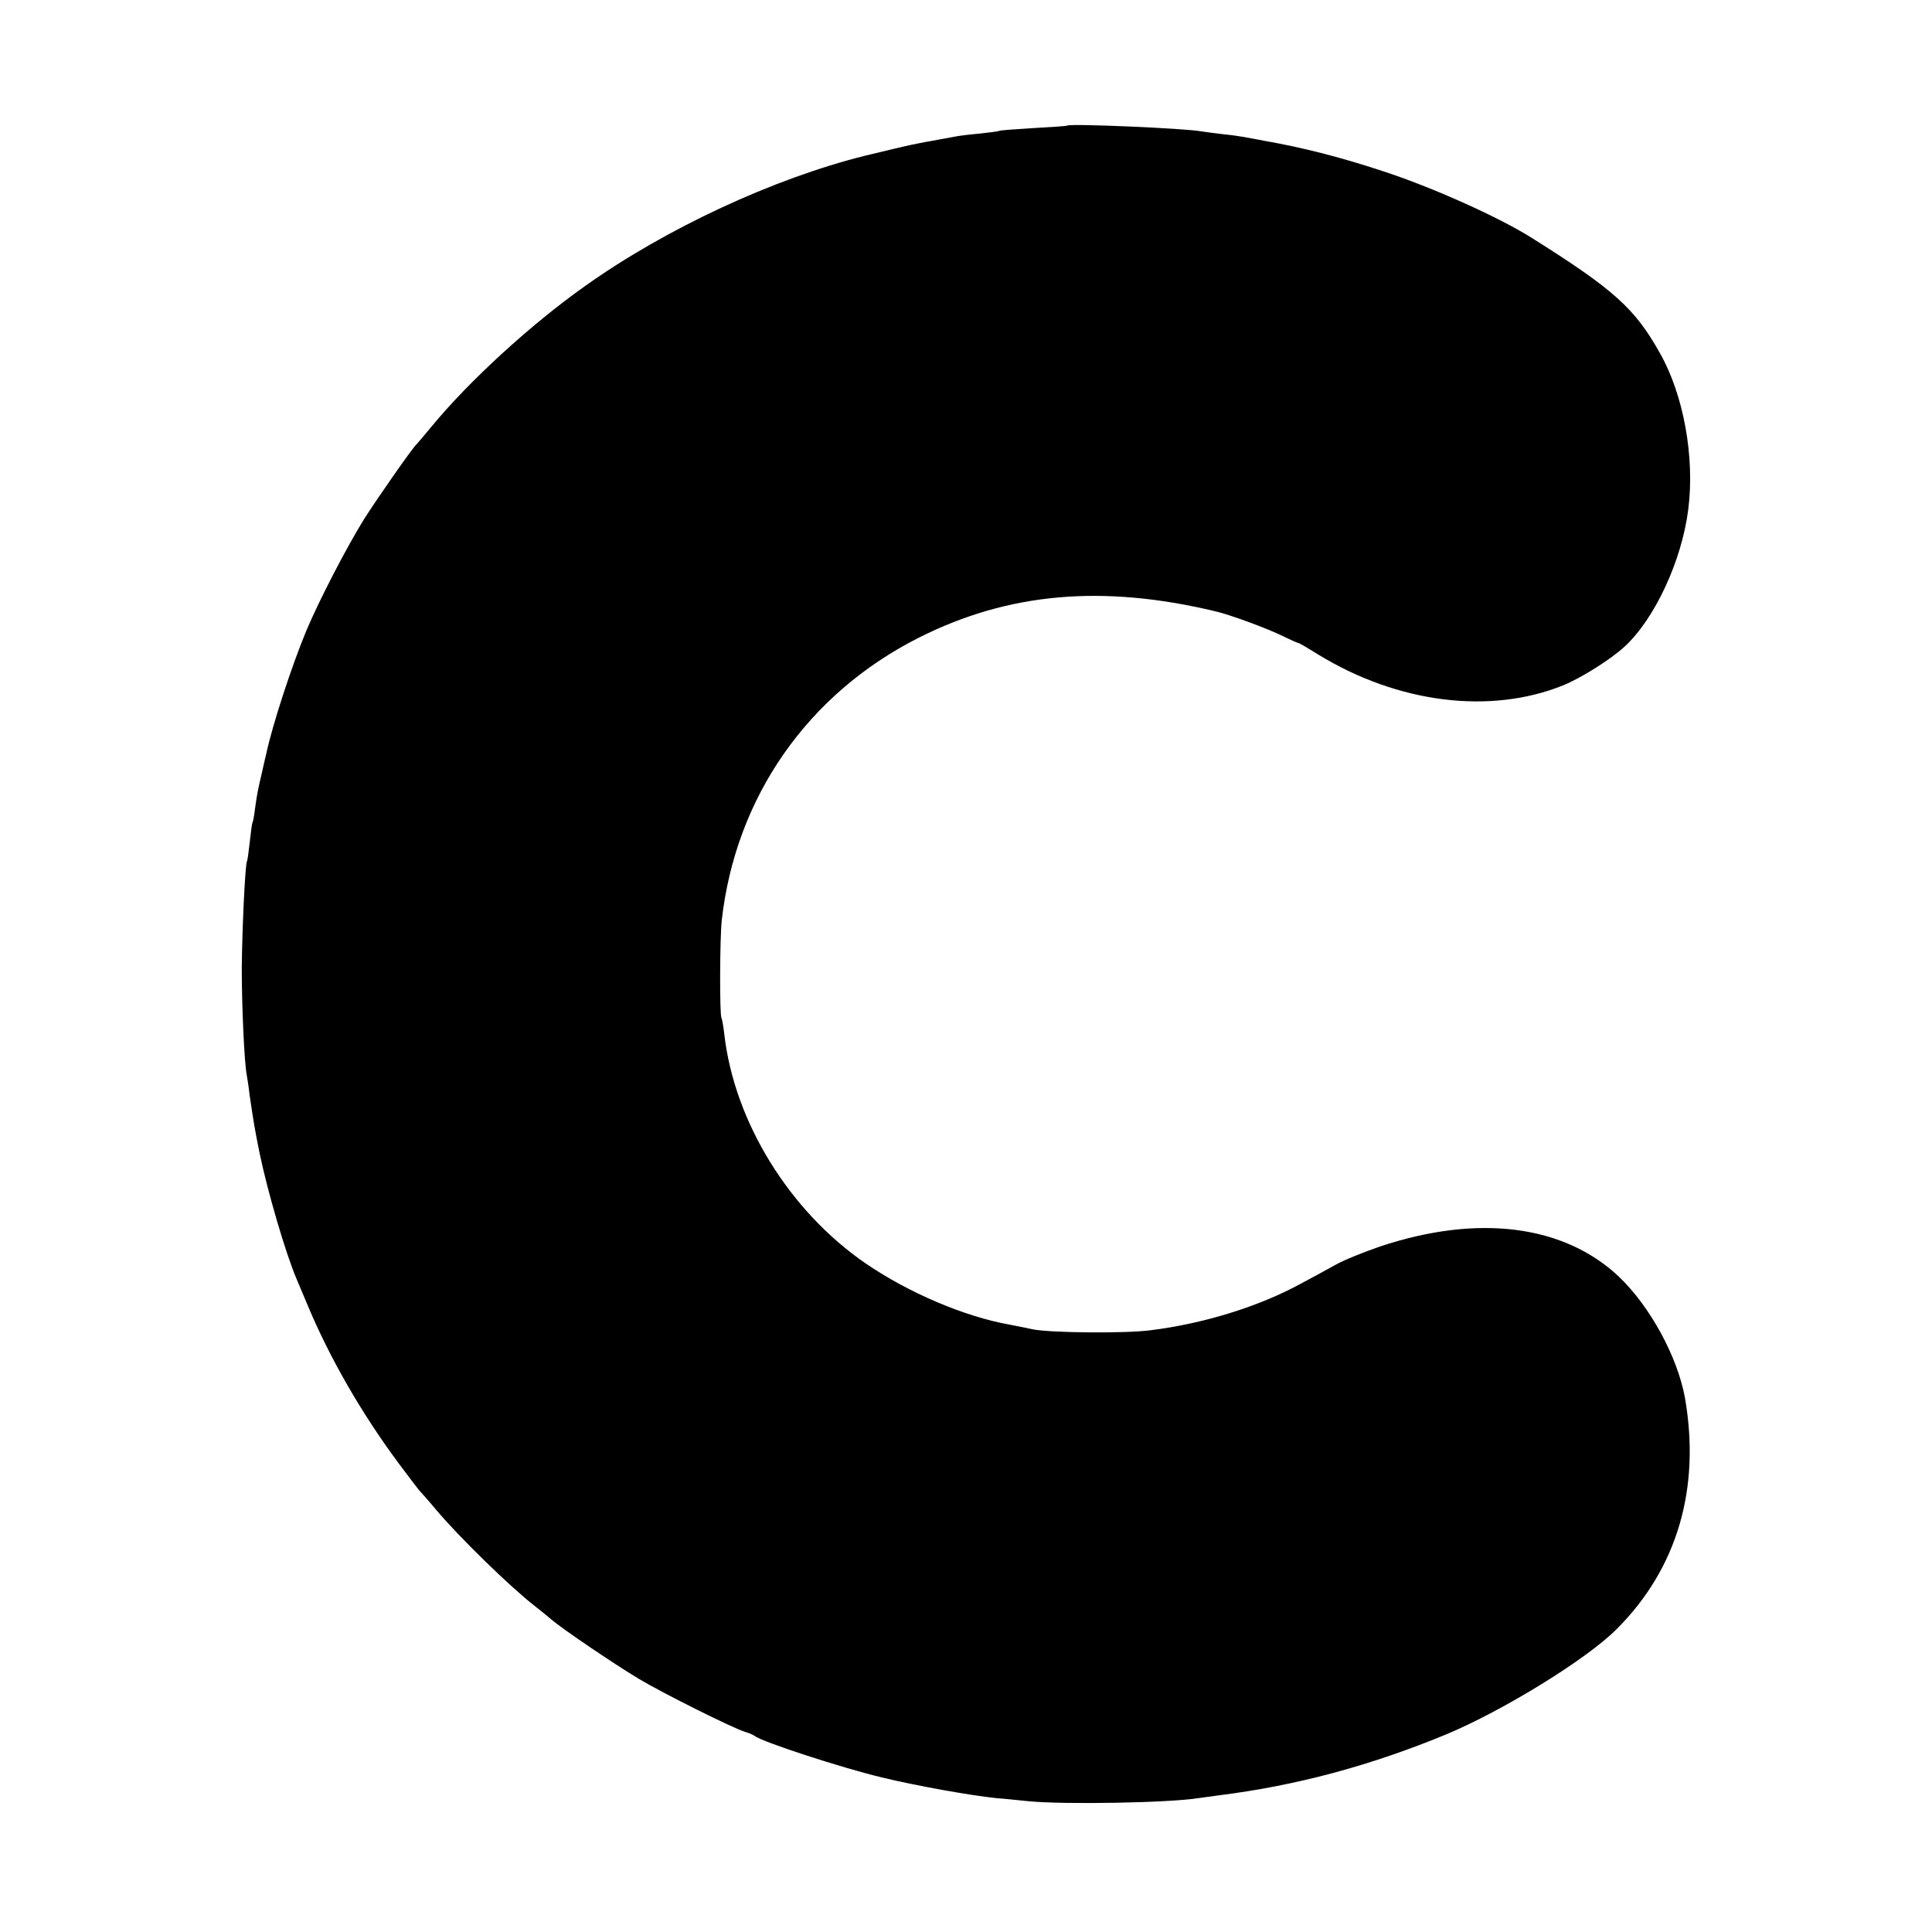
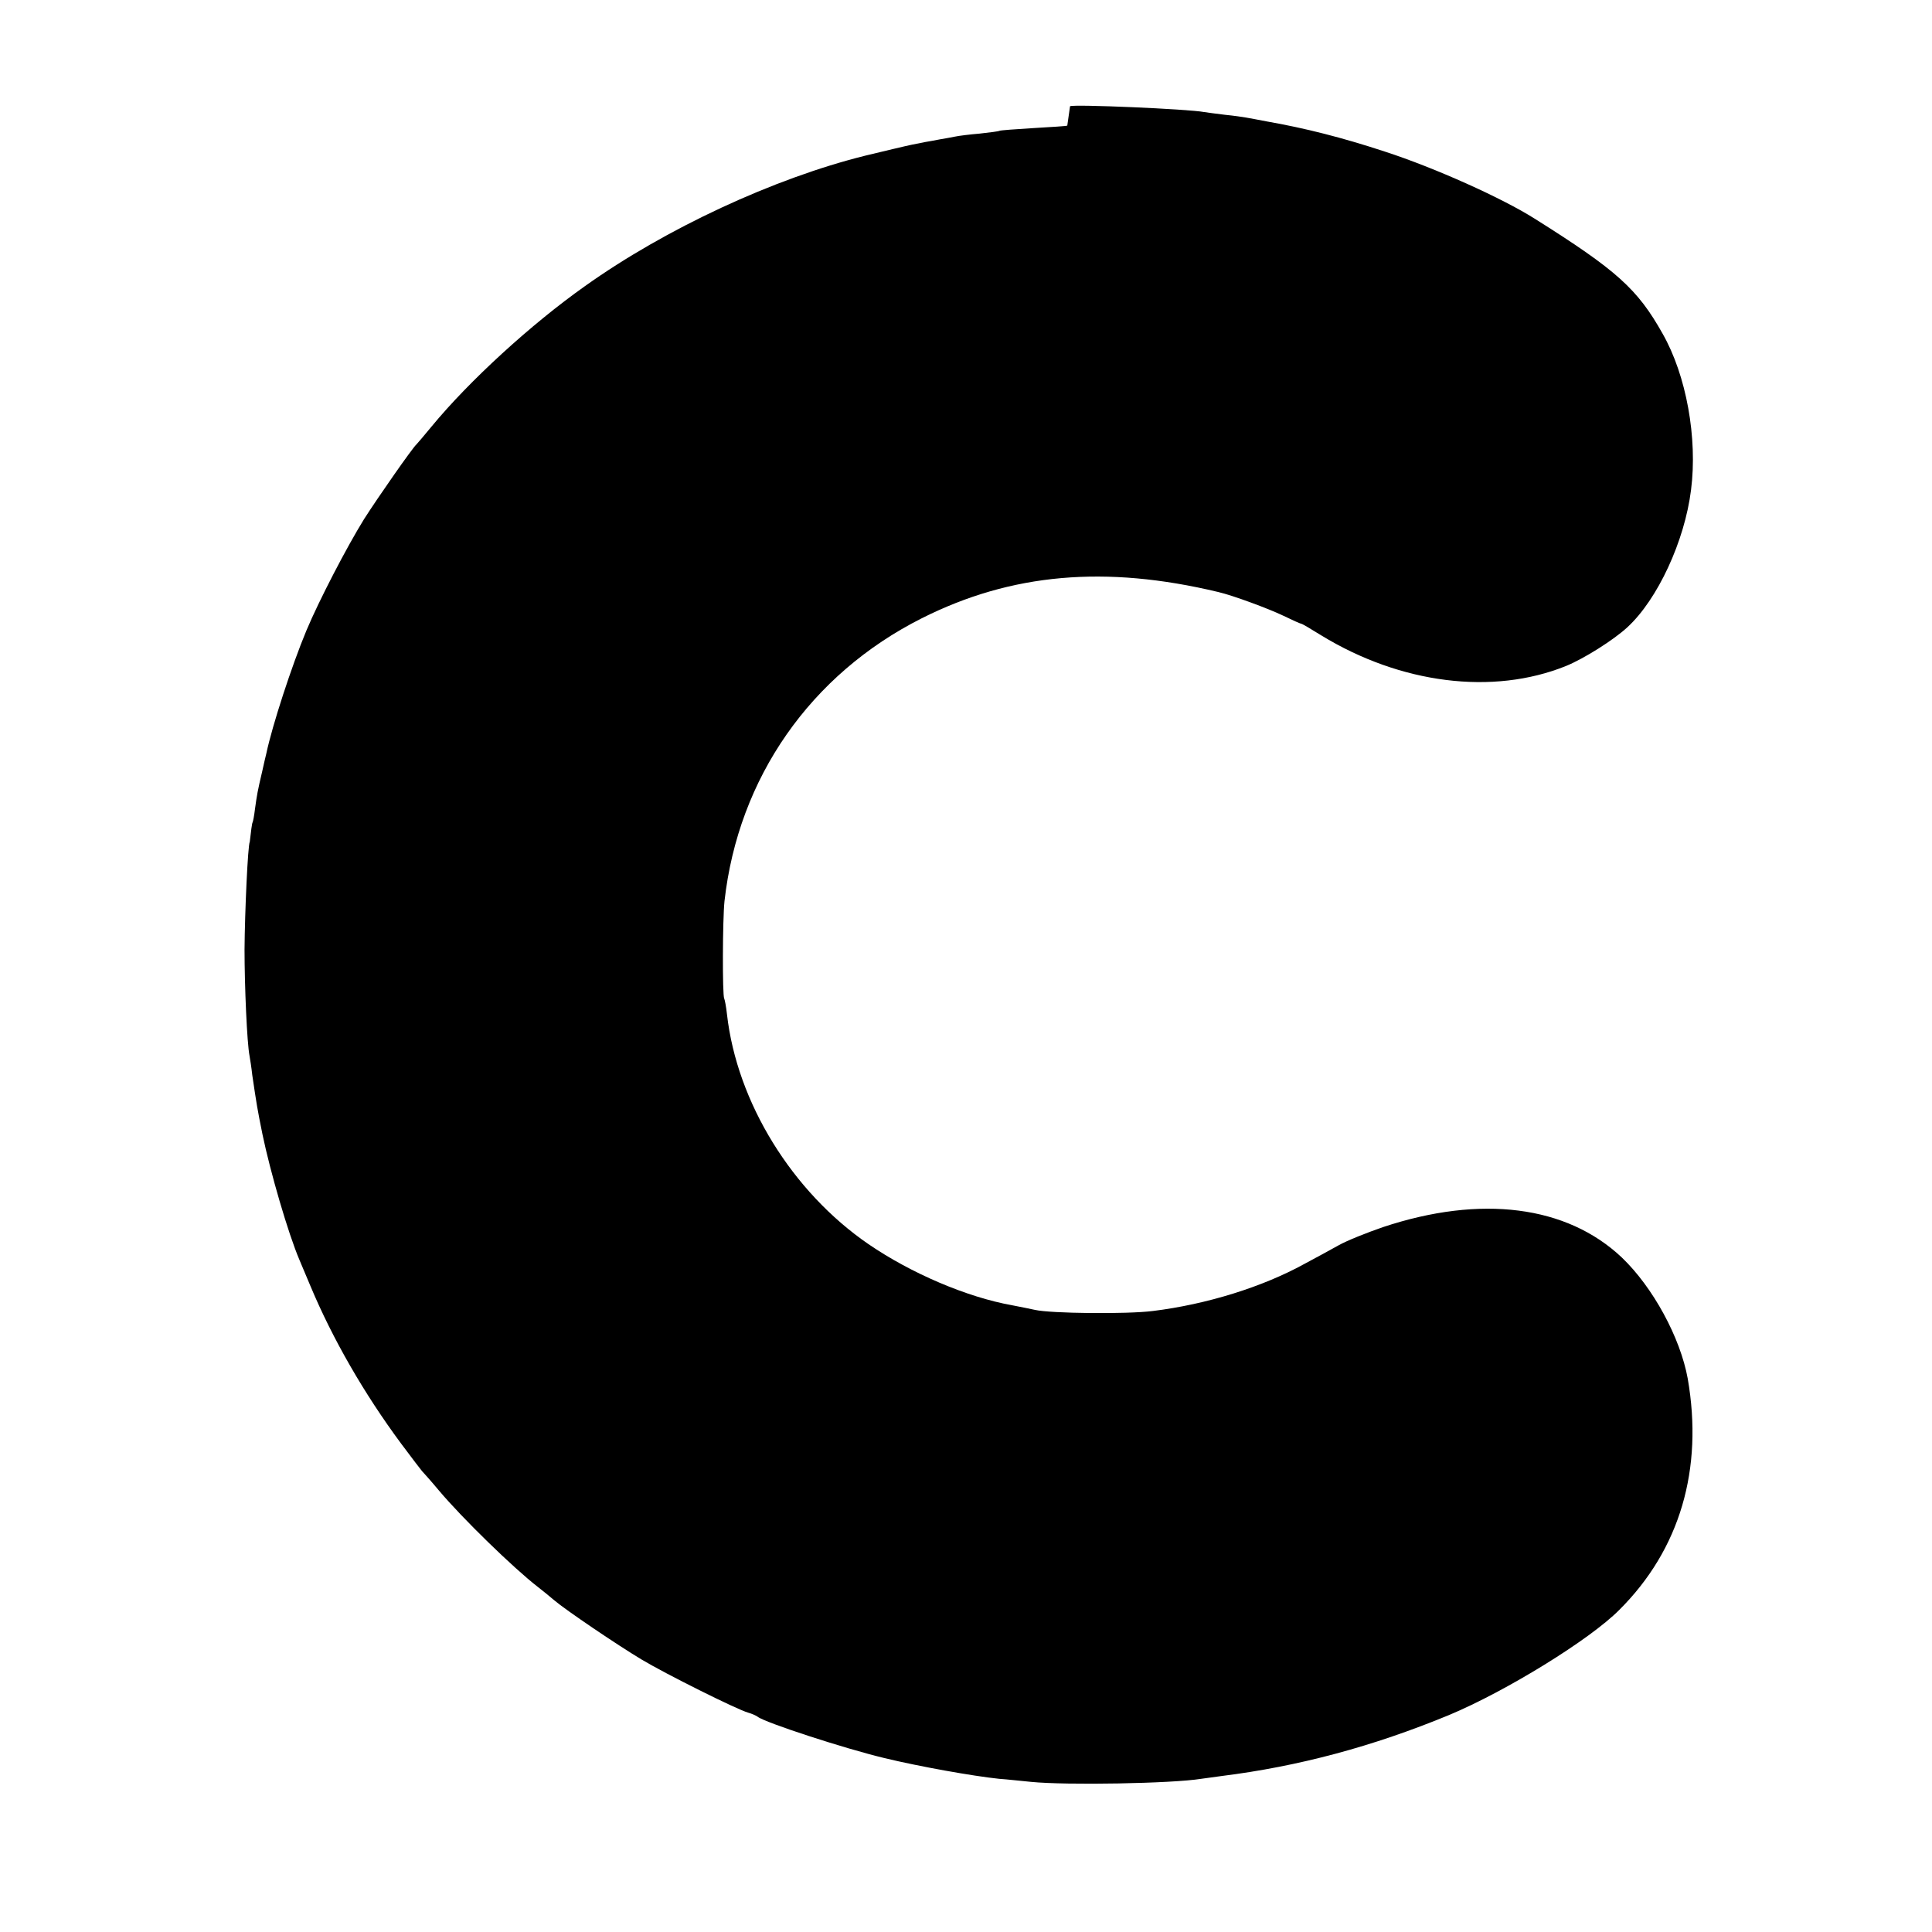
<svg xmlns="http://www.w3.org/2000/svg" version="1.0" width="933.333" height="933.333" viewBox="0 0 700 700">
-   <path d="M386.7 45.5c-.1.2-5.6.5-12.1.9-6.6.4-12.2.8-12.5 1-.3.2-3.5.6-7.1 1-3.6.3-7.6.8-9 1.1-1.4.3-3.8.7-5.5 1-1.6.3-4.1.8-5.5 1-1.4.3-3.4.7-4.5.9-1.6.3-11.6 2.7-17 4-33 8.2-72.3 26.4-101.6 47.3-19.5 13.8-41.9 34.3-55.5 50.8-2.7 3.3-5.2 6.2-5.5 6.5-1.4 1.2-14.1 19.4-19 27.1-6.2 10-16.3 29.4-20.9 40.4-5.3 12.7-12.4 34.5-14.5 44.5-.2.8-.9 3.7-1.5 6.5-1.7 7.2-1.9 8.5-2.6 13.5-.3 2.5-.7 4.7-.9 5-.2.3-.6 3.4-1 7s-.8 6.7-1 7c-.7 1.1-1.8 25.4-1.9 39 0 13.4.9 33.9 1.8 38.5.2 1.1.7 4.2 1 7 1.6 10.8 1.8 12.1 3.7 21.5 2.8 13.5 9.3 35.9 13.4 45.5.7 1.6 2.5 5.9 4 9.5 8 19.1 19.4 38.9 32.8 57 3.9 5.2 7.3 9.7 7.6 10 .3.3 3.1 3.4 6.1 7 8.4 10 27.1 28.2 35.9 35 1.8 1.4 4.4 3.5 5.9 4.8 4.1 3.5 22.7 16.1 31.7 21.5 8.5 5.1 34.3 18 38.5 19.2 1.4.4 3 1.1 3.5 1.5 2.6 2.1 31.4 11.5 46 15 12.4 3 31.9 6.5 41.5 7.5 3 .2 8.2.8 11.5 1.1 12.9 1.3 51.2.6 61.7-1.1 1.3-.2 4.6-.6 7.3-1 28-3.5 54.9-10.7 82.5-22.1 20.6-8.6 51-27.3 61.7-38.1 22-21.9 30.5-51 24.8-83.8-2.7-14.9-12.6-33.1-23.9-43.9-19.9-18.8-51-22.8-86.5-11-5.8 2-13.1 4.9-16.1 6.6-3 1.7-8.6 4.7-12.5 6.8-15.1 8.3-35.3 14.6-54.8 17-9.4 1.2-37 .9-42.7-.4-1.4-.3-5.2-1.1-8.4-1.7-16.2-2.9-36.4-11.5-51.9-22.1-27.7-19-47.7-51.4-51.3-83.3-.3-2.8-.8-5.3-1-5.7-.7-1.1-.6-28.8.1-35.3 5-44.7 31.2-82.2 71.5-102.5 32.4-16.3 66.5-19.3 107.4-9.5 5.2 1.2 18.2 6 23.6 8.6 3.3 1.6 6.2 2.9 6.5 2.9.3 0 3.5 1.9 7.2 4.2 28.8 17.6 62.2 21.8 88.7 11.1 6.6-2.7 17.2-9.4 22.2-14 11-10.1 20.8-31.3 23.1-49.8 2.4-18.8-1.7-41.5-10.3-56.6-9.1-16.2-16.5-22.9-46.4-41.7-11.7-7.4-36.1-18.4-54.3-24.3-15.5-5.1-29-8.5-42.7-10.9-3-.6-6.4-1.2-7.5-1.4-1.1-.2-4.5-.7-7.6-1-3.1-.4-6.5-.8-7.6-1-5.6-1.1-47.6-2.9-48.6-2.1z" />
+   <path d="M386.7 45.5c-.1.2-5.6.5-12.1.9-6.6.4-12.2.8-12.5 1-.3.2-3.5.6-7.1 1-3.6.3-7.6.8-9 1.1-1.4.3-3.8.7-5.5 1-1.6.3-4.1.8-5.5 1-1.4.3-3.4.7-4.5.9-1.6.3-11.6 2.7-17 4-33 8.2-72.3 26.4-101.6 47.3-19.5 13.8-41.9 34.3-55.5 50.8-2.7 3.3-5.2 6.2-5.5 6.5-1.4 1.2-14.1 19.4-19 27.1-6.2 10-16.3 29.4-20.9 40.4-5.3 12.7-12.4 34.5-14.5 44.5-.2.8-.9 3.7-1.5 6.5-1.7 7.2-1.9 8.5-2.6 13.5-.3 2.5-.7 4.7-.9 5-.2.3-.6 3.4-1 7c-.7 1.1-1.8 25.4-1.9 39 0 13.4.9 33.9 1.8 38.5.2 1.1.7 4.2 1 7 1.6 10.8 1.8 12.1 3.7 21.5 2.8 13.5 9.3 35.9 13.4 45.5.7 1.6 2.5 5.9 4 9.5 8 19.1 19.4 38.9 32.8 57 3.9 5.2 7.3 9.7 7.6 10 .3.3 3.1 3.4 6.1 7 8.4 10 27.1 28.2 35.9 35 1.8 1.4 4.4 3.5 5.9 4.8 4.1 3.5 22.7 16.1 31.7 21.5 8.5 5.1 34.3 18 38.5 19.2 1.4.4 3 1.1 3.5 1.5 2.6 2.1 31.4 11.5 46 15 12.4 3 31.9 6.5 41.5 7.5 3 .2 8.2.8 11.5 1.1 12.9 1.3 51.2.6 61.7-1.1 1.3-.2 4.6-.6 7.3-1 28-3.5 54.9-10.7 82.5-22.1 20.6-8.6 51-27.3 61.7-38.1 22-21.9 30.5-51 24.8-83.8-2.7-14.9-12.6-33.1-23.9-43.9-19.9-18.8-51-22.8-86.5-11-5.8 2-13.1 4.9-16.1 6.6-3 1.7-8.6 4.7-12.5 6.8-15.1 8.3-35.3 14.6-54.8 17-9.4 1.2-37 .9-42.7-.4-1.4-.3-5.2-1.1-8.4-1.7-16.2-2.9-36.4-11.5-51.9-22.1-27.7-19-47.7-51.4-51.3-83.3-.3-2.8-.8-5.3-1-5.7-.7-1.1-.6-28.8.1-35.3 5-44.7 31.2-82.2 71.5-102.5 32.4-16.3 66.5-19.3 107.4-9.5 5.2 1.2 18.2 6 23.6 8.6 3.3 1.6 6.2 2.9 6.5 2.9.3 0 3.5 1.9 7.2 4.2 28.8 17.6 62.2 21.8 88.7 11.1 6.6-2.7 17.2-9.4 22.2-14 11-10.1 20.8-31.3 23.1-49.8 2.4-18.8-1.7-41.5-10.3-56.6-9.1-16.2-16.5-22.9-46.4-41.7-11.7-7.4-36.1-18.4-54.3-24.3-15.5-5.1-29-8.5-42.7-10.9-3-.6-6.4-1.2-7.5-1.4-1.1-.2-4.5-.7-7.6-1-3.1-.4-6.5-.8-7.6-1-5.6-1.1-47.6-2.9-48.6-2.1z" />
</svg>